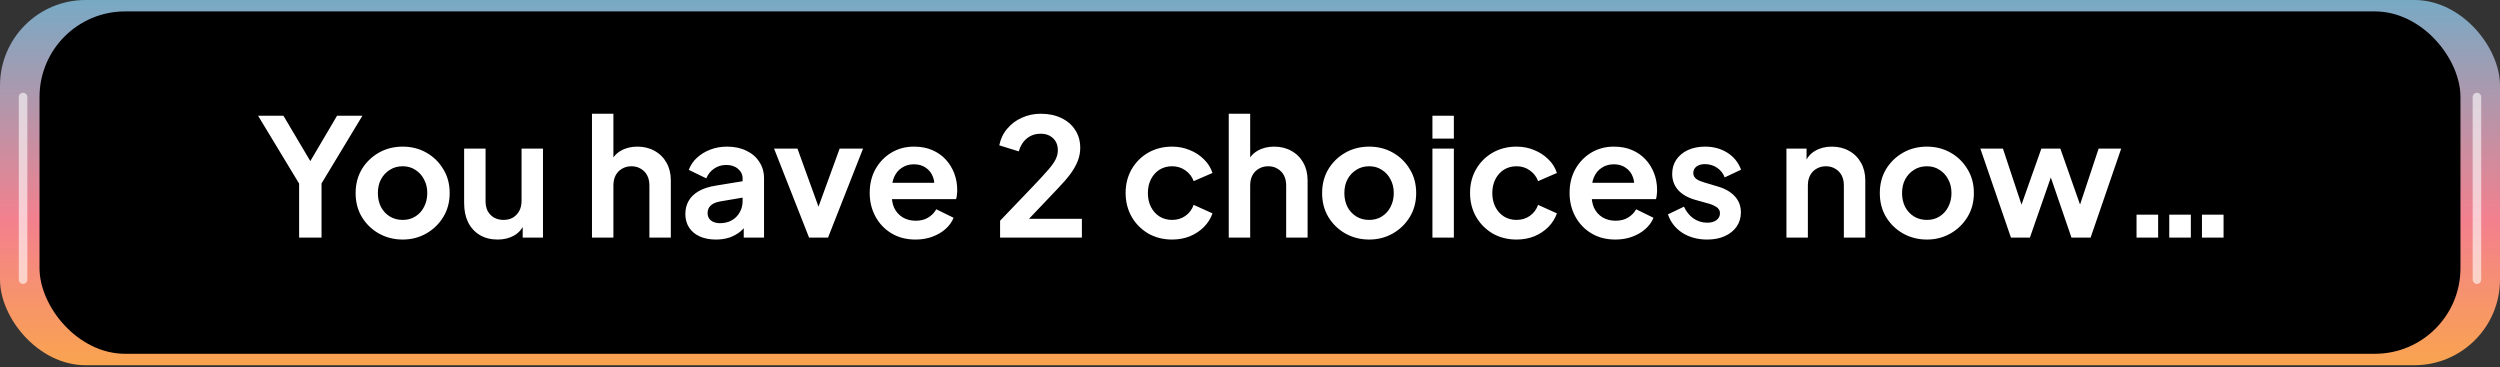
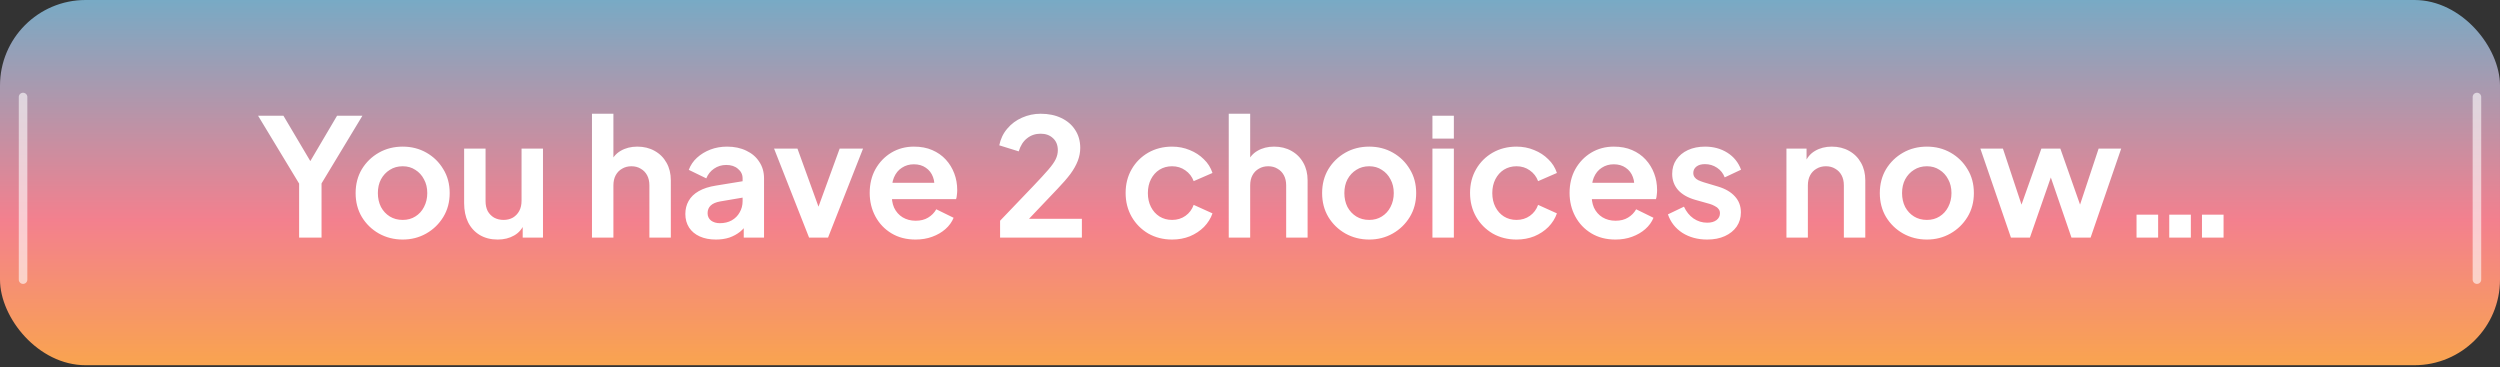
<svg xmlns="http://www.w3.org/2000/svg" width="463" height="68" viewBox="0 0 463 68" fill="none">
  <rect x="0" y="0" width="463" height="68" fill="#333333" stroke="none" />
  <rect width="463" height="67.638" rx="15.853" fill="url(#paint0_linear_1852_2)" />
-   <rect x="7.319" y="2.113" width="448.36" height="63.41" rx="15.853" fill="black" />
  <path d="M458.729 17.967L458.729 51.786" stroke="white" stroke-opacity="0.6" stroke-width="1.585" stroke-linecap="round" />
  <path d="M4.271 17.967L4.271 51.786" stroke="white" stroke-opacity="0.6" stroke-width="1.585" stroke-linecap="round" />
  <path d="M55.397 44V34.002L47.793 21.429H52.489L58.306 31.245H56.64L62.426 21.429H67.122L59.548 33.972V44H55.397ZM74.586 44.364C72.97 44.364 71.496 43.99 70.162 43.243C68.85 42.495 67.799 41.475 67.012 40.183C66.244 38.89 65.861 37.416 65.861 35.76C65.861 34.103 66.244 32.629 67.012 31.336C67.799 30.044 68.85 29.024 70.162 28.276C71.475 27.529 72.95 27.155 74.586 27.155C76.202 27.155 77.666 27.529 78.979 28.276C80.291 29.024 81.332 30.044 82.099 31.336C82.887 32.609 83.281 34.083 83.281 35.76C83.281 37.416 82.887 38.89 82.099 40.183C81.311 41.475 80.261 42.495 78.948 43.243C77.636 43.99 76.181 44.364 74.586 44.364ZM74.586 40.728C75.475 40.728 76.252 40.516 76.919 40.092C77.605 39.668 78.141 39.082 78.524 38.335C78.928 37.567 79.13 36.709 79.13 35.76C79.13 34.79 78.928 33.942 78.524 33.215C78.141 32.467 77.605 31.881 76.919 31.457C76.252 31.013 75.475 30.791 74.586 30.791C73.677 30.791 72.879 31.013 72.192 31.457C71.506 31.881 70.96 32.467 70.556 33.215C70.173 33.942 69.981 34.79 69.981 35.76C69.981 36.709 70.173 37.567 70.556 38.335C70.96 39.082 71.506 39.668 72.192 40.092C72.879 40.516 73.677 40.728 74.586 40.728ZM92.168 44.364C90.895 44.364 89.785 44.081 88.835 43.515C87.906 42.95 87.189 42.162 86.684 41.152C86.2 40.142 85.957 38.961 85.957 37.608V27.519H89.926V37.274C89.926 37.961 90.057 38.567 90.32 39.092C90.603 39.597 90.996 40.001 91.501 40.304C92.027 40.587 92.612 40.728 93.259 40.728C93.905 40.728 94.481 40.587 94.986 40.304C95.49 40.001 95.884 39.587 96.167 39.062C96.45 38.537 96.591 37.91 96.591 37.183V27.519H100.56V44H96.803V40.758L97.136 41.334C96.753 42.344 96.117 43.101 95.228 43.606C94.359 44.111 93.339 44.364 92.168 44.364ZM109.634 44V21.066H113.603V30.761L113.057 30.185C113.441 29.195 114.067 28.448 114.936 27.943C115.824 27.418 116.854 27.155 118.026 27.155C119.238 27.155 120.308 27.418 121.237 27.943C122.187 28.468 122.924 29.205 123.449 30.155C123.974 31.084 124.237 32.164 124.237 33.396V44H120.268V34.336C120.268 33.608 120.126 32.982 119.844 32.457C119.561 31.932 119.167 31.528 118.662 31.245C118.177 30.942 117.602 30.791 116.935 30.791C116.289 30.791 115.713 30.942 115.208 31.245C114.703 31.528 114.31 31.932 114.027 32.457C113.744 32.982 113.603 33.608 113.603 34.336V44H109.634ZM132.592 44.364C131.44 44.364 130.44 44.172 129.592 43.788C128.744 43.404 128.087 42.859 127.623 42.152C127.158 41.425 126.926 40.587 126.926 39.637C126.926 38.728 127.128 37.921 127.532 37.214C127.936 36.487 128.562 35.881 129.41 35.396C130.259 34.911 131.329 34.568 132.622 34.366L138.015 33.487V36.517L133.379 37.305C132.592 37.446 132.006 37.698 131.622 38.062C131.238 38.425 131.046 38.9 131.046 39.486C131.046 40.051 131.258 40.506 131.683 40.849C132.127 41.172 132.672 41.334 133.319 41.334C134.147 41.334 134.874 41.162 135.5 40.819C136.146 40.455 136.641 39.961 136.984 39.334C137.348 38.708 137.53 38.022 137.53 37.274V33.033C137.53 32.326 137.247 31.74 136.681 31.276C136.136 30.791 135.409 30.549 134.5 30.549C133.652 30.549 132.894 30.781 132.228 31.245C131.582 31.69 131.107 32.285 130.804 33.033L127.562 31.457C127.886 30.589 128.39 29.842 129.077 29.215C129.784 28.569 130.612 28.064 131.561 27.701C132.511 27.337 133.541 27.155 134.652 27.155C136.005 27.155 137.197 27.408 138.227 27.913C139.257 28.398 140.054 29.084 140.62 29.973C141.206 30.841 141.499 31.861 141.499 33.033V44H137.742V41.182L138.59 41.122C138.166 41.829 137.661 42.425 137.075 42.909C136.49 43.374 135.823 43.737 135.076 44C134.328 44.242 133.5 44.364 132.592 44.364ZM149.839 44L143.356 27.519H147.688L152.384 40.486H150.779L155.505 27.519H159.837L153.354 44H149.839ZM169.551 44.364C167.855 44.364 166.37 43.98 165.098 43.212C163.825 42.445 162.836 41.405 162.129 40.092C161.422 38.779 161.068 37.325 161.068 35.729C161.068 34.073 161.422 32.609 162.129 31.336C162.856 30.044 163.836 29.024 165.068 28.276C166.32 27.529 167.713 27.155 169.248 27.155C170.541 27.155 171.672 27.367 172.642 27.792C173.631 28.216 174.469 28.801 175.156 29.549C175.843 30.296 176.368 31.154 176.732 32.124C177.095 33.073 177.277 34.103 177.277 35.214C177.277 35.497 177.257 35.79 177.216 36.093C177.196 36.396 177.146 36.658 177.065 36.88H164.34V33.851H174.823L172.945 35.275C173.126 34.346 173.076 33.517 172.793 32.79C172.53 32.063 172.086 31.488 171.46 31.064C170.854 30.639 170.117 30.427 169.248 30.427C168.42 30.427 167.683 30.639 167.037 31.064C166.39 31.468 165.896 32.073 165.552 32.881C165.229 33.669 165.108 34.628 165.189 35.76C165.108 36.769 165.239 37.668 165.583 38.456C165.946 39.223 166.471 39.819 167.158 40.243C167.865 40.667 168.673 40.88 169.582 40.88C170.491 40.88 171.258 40.688 171.884 40.304C172.53 39.92 173.035 39.405 173.399 38.759L176.61 40.334C176.287 41.122 175.782 41.819 175.096 42.425C174.409 43.031 173.591 43.505 172.642 43.849C171.713 44.192 170.682 44.364 169.551 44.364ZM185.216 44V40.88L191.335 34.487C192.547 33.215 193.476 32.205 194.123 31.457C194.789 30.69 195.254 30.034 195.516 29.488C195.779 28.943 195.91 28.387 195.91 27.822C195.91 26.873 195.607 26.125 195.001 25.58C194.416 25.035 193.658 24.762 192.729 24.762C191.76 24.762 190.921 25.045 190.215 25.61C189.508 26.156 188.993 26.963 188.669 28.034L185.064 26.913C185.307 25.721 185.801 24.691 186.549 23.823C187.296 22.934 188.205 22.258 189.275 21.793C190.366 21.308 191.517 21.066 192.729 21.066C194.183 21.066 195.456 21.328 196.546 21.854C197.657 22.379 198.516 23.116 199.122 24.065C199.748 25.014 200.061 26.125 200.061 27.398C200.061 28.206 199.909 29.003 199.606 29.791C199.303 30.579 198.849 31.387 198.243 32.215C197.637 33.023 196.849 33.932 195.88 34.941L190.578 40.516H200.364V44H185.216ZM217.069 44.364C215.433 44.364 213.959 43.99 212.646 43.243C211.354 42.475 210.334 41.445 209.586 40.152C208.839 38.84 208.465 37.365 208.465 35.729C208.465 34.093 208.839 32.629 209.586 31.336C210.334 30.044 211.354 29.024 212.646 28.276C213.959 27.529 215.433 27.155 217.069 27.155C218.241 27.155 219.332 27.367 220.341 27.792C221.351 28.195 222.22 28.761 222.947 29.488C223.694 30.195 224.229 31.043 224.553 32.033L221.069 33.548C220.766 32.72 220.251 32.053 219.523 31.548C218.817 31.043 217.999 30.791 217.069 30.791C216.201 30.791 215.423 31.003 214.737 31.427C214.07 31.851 213.545 32.437 213.161 33.184C212.777 33.932 212.586 34.79 212.586 35.76C212.586 36.729 212.777 37.587 213.161 38.335C213.545 39.082 214.07 39.668 214.737 40.092C215.423 40.516 216.201 40.728 217.069 40.728C218.019 40.728 218.847 40.475 219.554 39.971C220.261 39.466 220.766 38.789 221.069 37.941L224.553 39.516C224.229 40.445 223.704 41.283 222.977 42.031C222.25 42.758 221.382 43.334 220.372 43.758C219.362 44.162 218.261 44.364 217.069 44.364ZM227.564 44V21.066H231.533V30.761L230.987 30.185C231.371 29.195 231.997 28.448 232.866 27.943C233.755 27.418 234.785 27.155 235.956 27.155C237.168 27.155 238.238 27.418 239.167 27.943C240.117 28.468 240.854 29.205 241.379 30.155C241.904 31.084 242.167 32.164 242.167 33.396V44H238.198V34.336C238.198 33.608 238.057 32.982 237.774 32.457C237.491 31.932 237.097 31.528 236.592 31.245C236.108 30.942 235.532 30.791 234.865 30.791C234.219 30.791 233.643 30.942 233.138 31.245C232.634 31.528 232.24 31.932 231.957 32.457C231.674 32.982 231.533 33.608 231.533 34.336V44H227.564ZM253.582 44.364C251.966 44.364 250.491 43.99 249.158 43.243C247.845 42.495 246.795 41.475 246.007 40.183C245.24 38.89 244.856 37.416 244.856 35.76C244.856 34.103 245.24 32.629 246.007 31.336C246.795 30.044 247.845 29.024 249.158 28.276C250.471 27.529 251.946 27.155 253.582 27.155C255.197 27.155 256.662 27.529 257.974 28.276C259.287 29.024 260.327 30.044 261.095 31.336C261.883 32.609 262.276 34.083 262.276 35.76C262.276 37.416 261.883 38.89 261.095 40.183C260.307 41.475 259.257 42.495 257.944 43.243C256.631 43.99 255.177 44.364 253.582 44.364ZM253.582 40.728C254.47 40.728 255.248 40.516 255.914 40.092C256.601 39.668 257.136 39.082 257.52 38.335C257.924 37.567 258.126 36.709 258.126 35.76C258.126 34.79 257.924 33.942 257.52 33.215C257.136 32.467 256.601 31.881 255.914 31.457C255.248 31.013 254.47 30.791 253.582 30.791C252.673 30.791 251.875 31.013 251.188 31.457C250.501 31.881 249.956 32.467 249.552 33.215C249.168 33.942 248.976 34.79 248.976 35.76C248.976 36.709 249.168 37.567 249.552 38.335C249.956 39.082 250.501 39.668 251.188 40.092C251.875 40.516 252.673 40.728 253.582 40.728ZM265.286 44V27.519H269.255V44H265.286ZM265.286 25.671V21.429H269.255V25.671H265.286ZM280.857 44.364C279.221 44.364 277.747 43.99 276.434 43.243C275.141 42.475 274.121 41.445 273.374 40.152C272.627 38.84 272.253 37.365 272.253 35.729C272.253 34.093 272.627 32.629 273.374 31.336C274.121 30.044 275.141 29.024 276.434 28.276C277.747 27.529 279.221 27.155 280.857 27.155C282.028 27.155 283.119 27.367 284.129 27.792C285.139 28.195 286.007 28.761 286.734 29.488C287.482 30.195 288.017 31.043 288.34 32.033L284.856 33.548C284.553 32.72 284.038 32.053 283.311 31.548C282.604 31.043 281.786 30.791 280.857 30.791C279.989 30.791 279.211 31.003 278.524 31.427C277.858 31.851 277.333 32.437 276.949 33.184C276.565 33.932 276.373 34.79 276.373 35.76C276.373 36.729 276.565 37.587 276.949 38.335C277.333 39.082 277.858 39.668 278.524 40.092C279.211 40.516 279.989 40.728 280.857 40.728C281.806 40.728 282.634 40.475 283.341 39.971C284.048 39.466 284.553 38.789 284.856 37.941L288.34 39.516C288.017 40.445 287.492 41.283 286.765 42.031C286.038 42.758 285.169 43.334 284.159 43.758C283.149 44.162 282.049 44.364 280.857 44.364ZM299.168 44.364C297.471 44.364 295.987 43.98 294.714 43.212C293.442 42.445 292.452 41.405 291.745 40.092C291.038 38.779 290.685 37.325 290.685 35.729C290.685 34.073 291.038 32.609 291.745 31.336C292.473 30.044 293.452 29.024 294.684 28.276C295.936 27.529 297.33 27.155 298.865 27.155C300.158 27.155 301.289 27.367 302.258 27.792C303.248 28.216 304.086 28.801 304.773 29.549C305.459 30.296 305.985 31.154 306.348 32.124C306.712 33.073 306.893 34.103 306.893 35.214C306.893 35.497 306.873 35.79 306.833 36.093C306.813 36.396 306.762 36.658 306.681 36.88H293.957V33.851H304.439L302.561 35.275C302.743 34.346 302.692 33.517 302.41 32.79C302.147 32.063 301.703 31.488 301.077 31.064C300.471 30.639 299.733 30.427 298.865 30.427C298.037 30.427 297.3 30.639 296.653 31.064C296.007 31.468 295.512 32.073 295.169 32.881C294.846 33.669 294.725 34.628 294.805 35.76C294.725 36.769 294.856 37.668 295.199 38.456C295.563 39.223 296.088 39.819 296.775 40.243C297.481 40.667 298.289 40.88 299.198 40.88C300.107 40.88 300.875 40.688 301.501 40.304C302.147 39.92 302.652 39.405 303.016 38.759L306.227 40.334C305.904 41.122 305.399 41.819 304.712 42.425C304.025 43.031 303.207 43.505 302.258 43.849C301.329 44.192 300.299 44.364 299.168 44.364ZM316.173 44.364C314.416 44.364 312.881 43.95 311.568 43.121C310.276 42.273 309.387 41.132 308.902 39.698L311.871 38.274C312.295 39.203 312.881 39.93 313.628 40.455C314.396 40.98 315.244 41.243 316.173 41.243C316.9 41.243 317.476 41.081 317.9 40.758C318.324 40.435 318.536 40.011 318.536 39.486C318.536 39.163 318.446 38.9 318.264 38.698C318.102 38.476 317.87 38.294 317.567 38.153C317.284 37.991 316.971 37.86 316.628 37.759L313.931 37.002C312.538 36.598 311.477 35.982 310.75 35.154C310.043 34.325 309.69 33.346 309.69 32.215C309.69 31.205 309.942 30.326 310.447 29.579C310.972 28.811 311.689 28.216 312.598 27.792C313.527 27.367 314.588 27.155 315.779 27.155C317.335 27.155 318.708 27.529 319.9 28.276C321.091 29.024 321.94 30.074 322.445 31.427L319.415 32.851C319.132 32.104 318.658 31.508 317.991 31.064C317.325 30.619 316.577 30.397 315.749 30.397C315.083 30.397 314.558 30.549 314.174 30.852C313.79 31.154 313.598 31.548 313.598 32.033C313.598 32.336 313.679 32.599 313.841 32.821C314.002 33.043 314.224 33.225 314.507 33.366C314.81 33.507 315.153 33.639 315.537 33.76L318.173 34.548C319.526 34.952 320.566 35.557 321.293 36.365C322.041 37.173 322.414 38.163 322.414 39.334C322.414 40.324 322.152 41.203 321.627 41.97C321.101 42.718 320.374 43.303 319.445 43.727C318.516 44.151 317.426 44.364 316.173 44.364ZM330.849 44V27.519H334.575V30.761L334.272 30.185C334.656 29.195 335.282 28.448 336.151 27.943C337.039 27.418 338.07 27.155 339.241 27.155C340.453 27.155 341.523 27.418 342.452 27.943C343.402 28.468 344.139 29.205 344.664 30.155C345.189 31.084 345.452 32.164 345.452 33.396V44H341.483V34.336C341.483 33.608 341.342 32.982 341.059 32.457C340.776 31.932 340.382 31.528 339.877 31.245C339.392 30.942 338.817 30.791 338.15 30.791C337.504 30.791 336.928 30.942 336.423 31.245C335.919 31.528 335.525 31.932 335.242 32.457C334.959 32.982 334.818 33.608 334.818 34.336V44H330.849ZM356.866 44.364C355.251 44.364 353.776 43.99 352.443 43.243C351.13 42.495 350.08 41.475 349.292 40.183C348.525 38.89 348.141 37.416 348.141 35.76C348.141 34.103 348.525 32.629 349.292 31.336C350.08 30.044 351.13 29.024 352.443 28.276C353.756 27.529 355.231 27.155 356.866 27.155C358.482 27.155 359.947 27.529 361.259 28.276C362.572 29.024 363.612 30.044 364.38 31.336C365.168 32.609 365.561 34.083 365.561 35.76C365.561 37.416 365.168 38.89 364.38 40.183C363.592 41.475 362.542 42.495 361.229 43.243C359.916 43.99 358.462 44.364 356.866 44.364ZM356.866 40.728C357.755 40.728 358.533 40.516 359.199 40.092C359.886 39.668 360.421 39.082 360.805 38.335C361.209 37.567 361.411 36.709 361.411 35.76C361.411 34.79 361.209 33.942 360.805 33.215C360.421 32.467 359.886 31.881 359.199 31.457C358.533 31.013 357.755 30.791 356.866 30.791C355.958 30.791 355.16 31.013 354.473 31.457C353.786 31.881 353.241 32.467 352.837 33.215C352.453 33.942 352.261 34.79 352.261 35.76C352.261 36.709 352.453 37.567 352.837 38.335C353.241 39.082 353.786 39.668 354.473 40.092C355.16 40.516 355.958 40.728 356.866 40.728ZM372.426 44L366.761 27.519H370.941L375.092 40.031L373.638 40.001L378.061 27.519H381.575L385.968 40.001L384.514 40.031L388.665 27.519H392.846L387.18 44H383.635L379.152 30.942H380.485L375.94 44H372.426ZM395.686 44V39.758H399.686V44H395.686ZM401.746 44V39.758H405.745V44H401.746ZM407.805 44V39.758H411.804V44H407.805Z" fill="white" />
  <defs>
    <linearGradient id="paint0_linear_1852_2" x1="231.809" y1="113.611" x2="231.809" y2="7.97845e-07" gradientUnits="userSpaceOnUse">
      <stop stop-color="#F7EEA6" />
      <stop offset="0.31" stop-color="#FCB236" />
      <stop offset="0.641" stop-color="#F3808E" />
      <stop offset="1" stop-color="#78AAC5" />
    </linearGradient>
  </defs>
</svg>